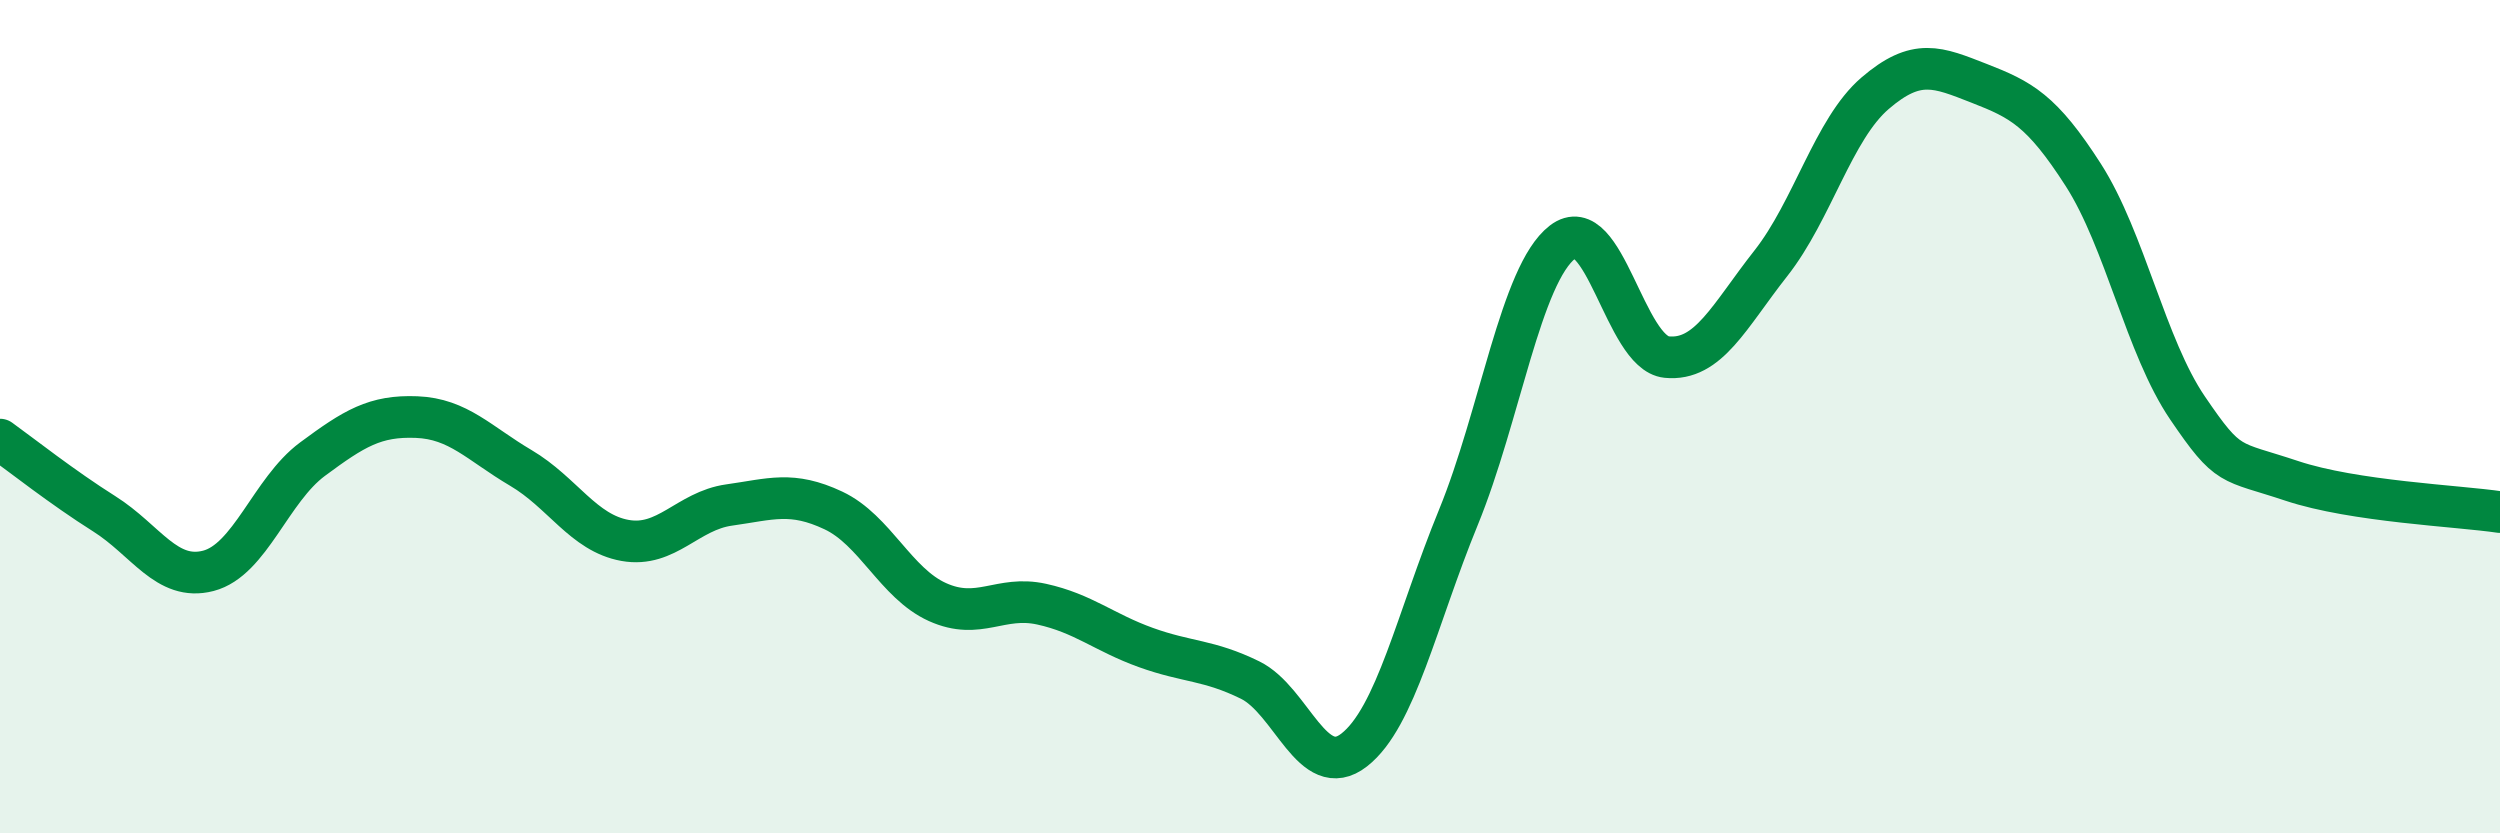
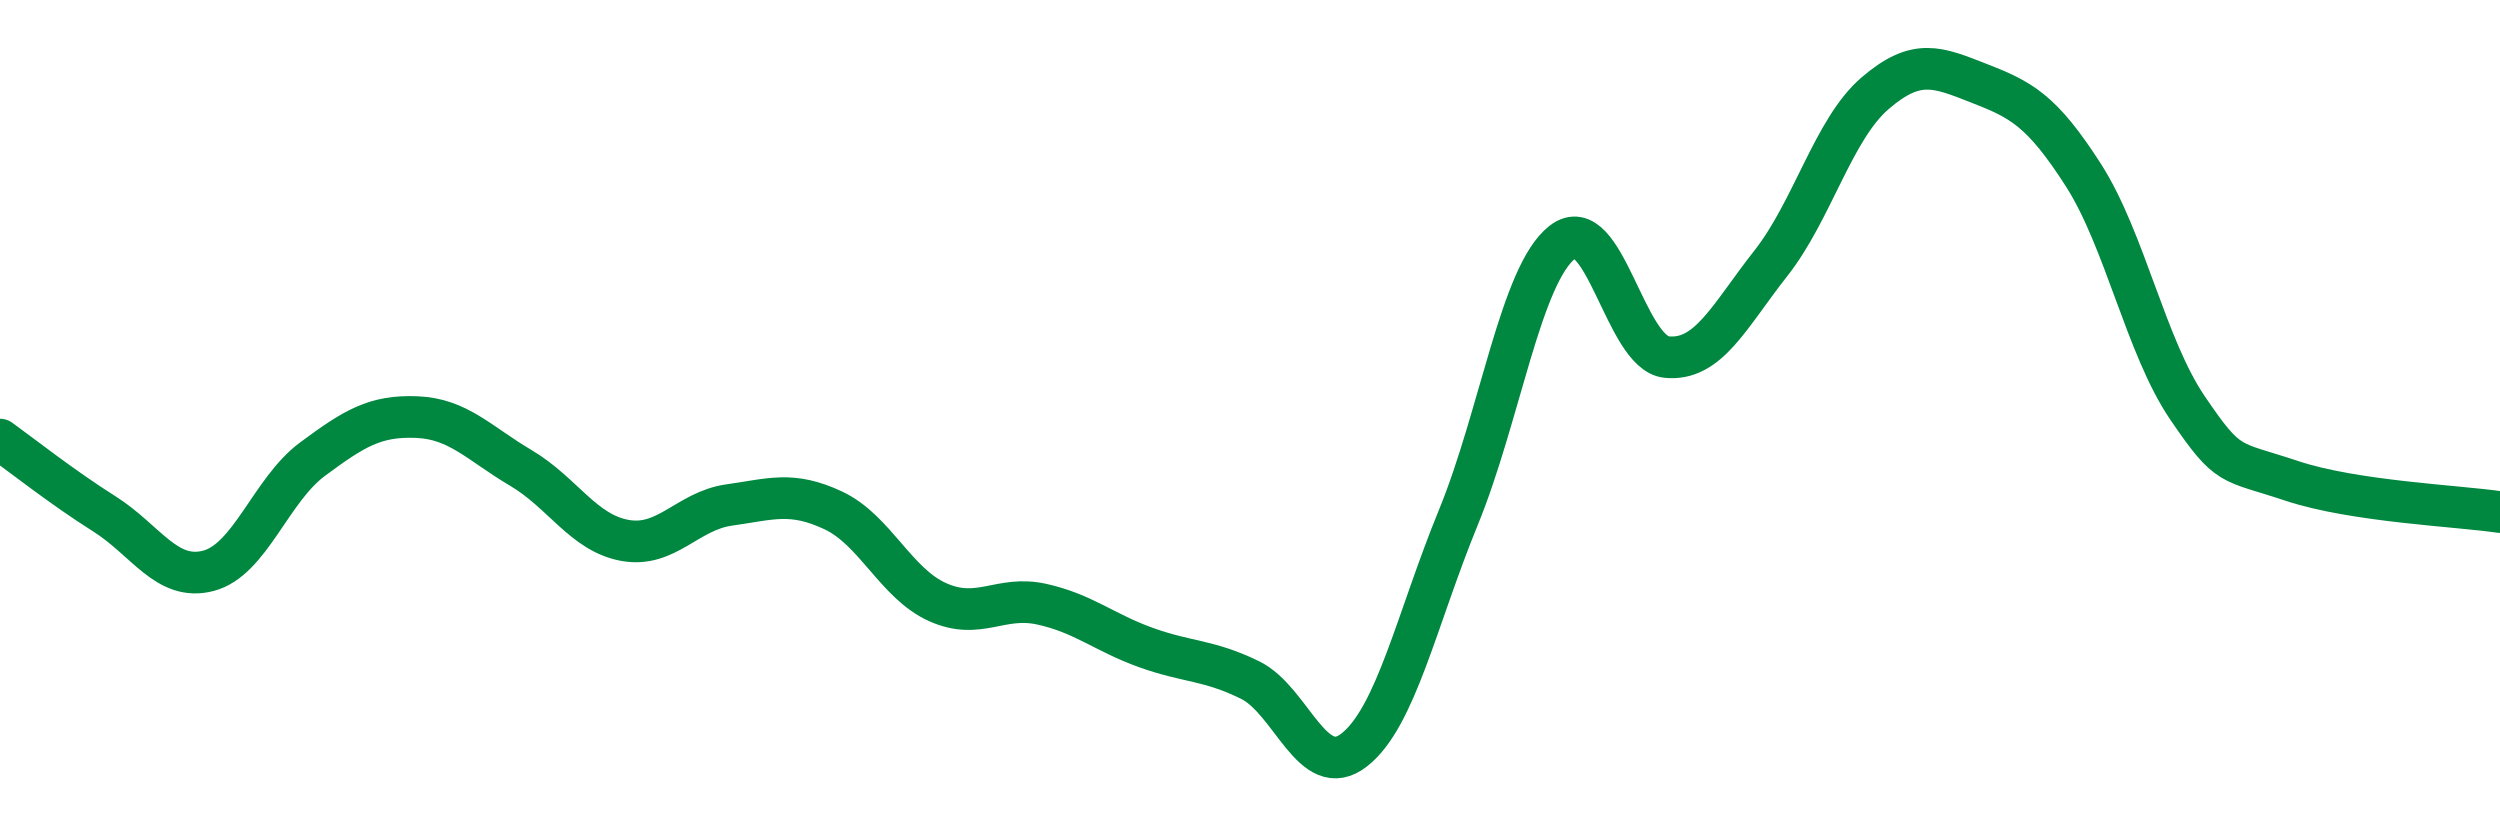
<svg xmlns="http://www.w3.org/2000/svg" width="60" height="20" viewBox="0 0 60 20">
-   <path d="M 0,10.55 C 0.5,10.91 1.5,11.7 2.5,12.33 C 3.5,12.96 4,13.96 5,13.7 C 6,13.44 6.5,11.76 7.5,11.02 C 8.5,10.28 9,9.97 10,10.01 C 11,10.05 11.5,10.64 12.5,11.23 C 13.5,11.82 14,12.79 15,12.97 C 16,13.15 16.5,12.26 17.5,12.12 C 18.5,11.98 19,11.78 20,12.25 C 21,12.72 21.5,14 22.5,14.45 C 23.5,14.9 24,14.28 25,14.5 C 26,14.72 26.5,15.18 27.5,15.54 C 28.5,15.9 29,15.83 30,16.32 C 31,16.81 31.5,18.78 32.5,18 C 33.5,17.22 34,14.86 35,12.42 C 36,9.98 36.5,6.58 37.5,5.81 C 38.5,5.04 39,8.47 40,8.57 C 41,8.67 41.5,7.59 42.5,6.32 C 43.5,5.05 44,3.1 45,2.24 C 46,1.38 46.5,1.61 47.5,2 C 48.5,2.39 49,2.64 50,4.2 C 51,5.76 51.5,8.32 52.5,9.79 C 53.5,11.26 53.5,11.04 55,11.54 C 56.5,12.04 59,12.14 60,12.29L60 20L0 20Z" fill="#008740" opacity="0.1" stroke-linecap="round" stroke-linejoin="round" />
  <path d="M 0,10.55 C 0.5,10.91 1.5,11.7 2.5,12.33 C 3.5,12.96 4,13.96 5,13.7 C 6,13.44 6.5,11.76 7.5,11.02 C 8.5,10.28 9,9.97 10,10.01 C 11,10.05 11.5,10.64 12.5,11.23 C 13.5,11.82 14,12.79 15,12.97 C 16,13.15 16.5,12.26 17.5,12.12 C 18.5,11.98 19,11.78 20,12.25 C 21,12.72 21.5,14 22.5,14.45 C 23.5,14.9 24,14.28 25,14.5 C 26,14.72 26.5,15.18 27.5,15.54 C 28.5,15.9 29,15.83 30,16.32 C 31,16.81 31.5,18.78 32.5,18 C 33.5,17.22 34,14.86 35,12.42 C 36,9.98 36.5,6.58 37.5,5.81 C 38.5,5.04 39,8.47 40,8.57 C 41,8.67 41.5,7.59 42.5,6.32 C 43.5,5.05 44,3.1 45,2.24 C 46,1.38 46.5,1.61 47.5,2 C 48.5,2.39 49,2.64 50,4.2 C 51,5.76 51.5,8.32 52.5,9.79 C 53.5,11.26 53.5,11.04 55,11.54 C 56.5,12.04 59,12.14 60,12.29" stroke="#008740" stroke-width="1" fill="none" stroke-linecap="round" stroke-linejoin="round" />
</svg>